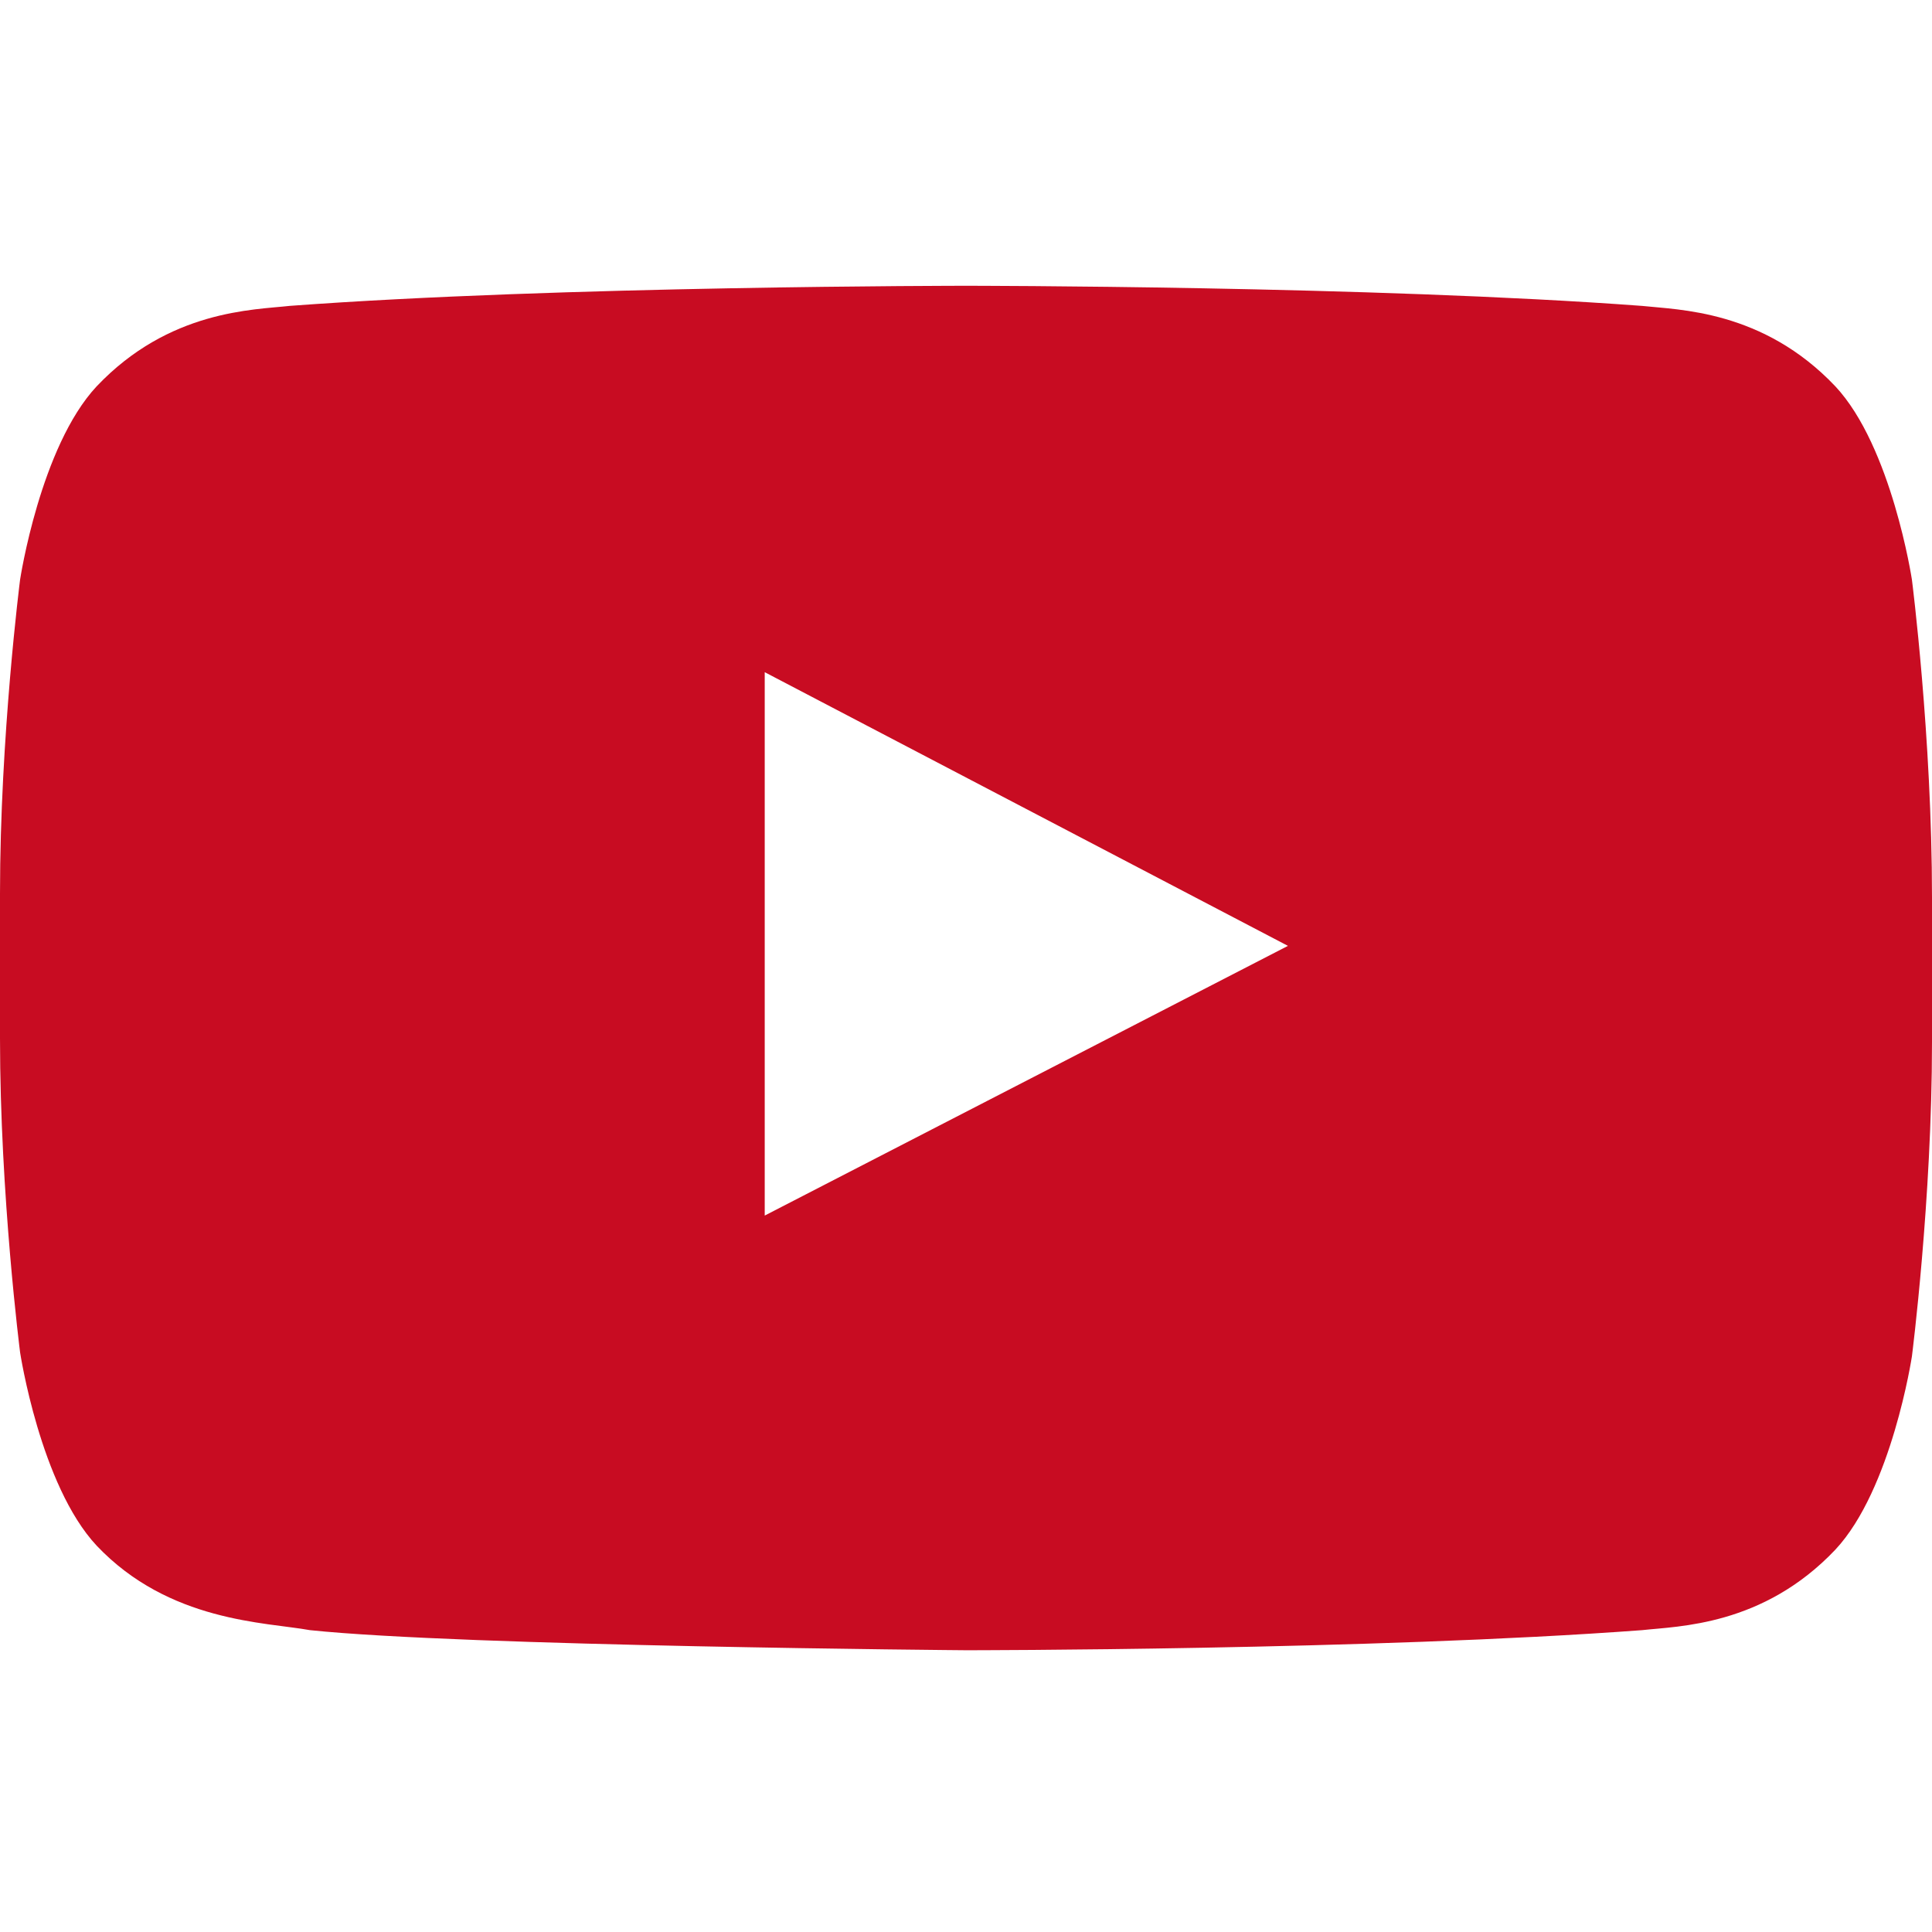
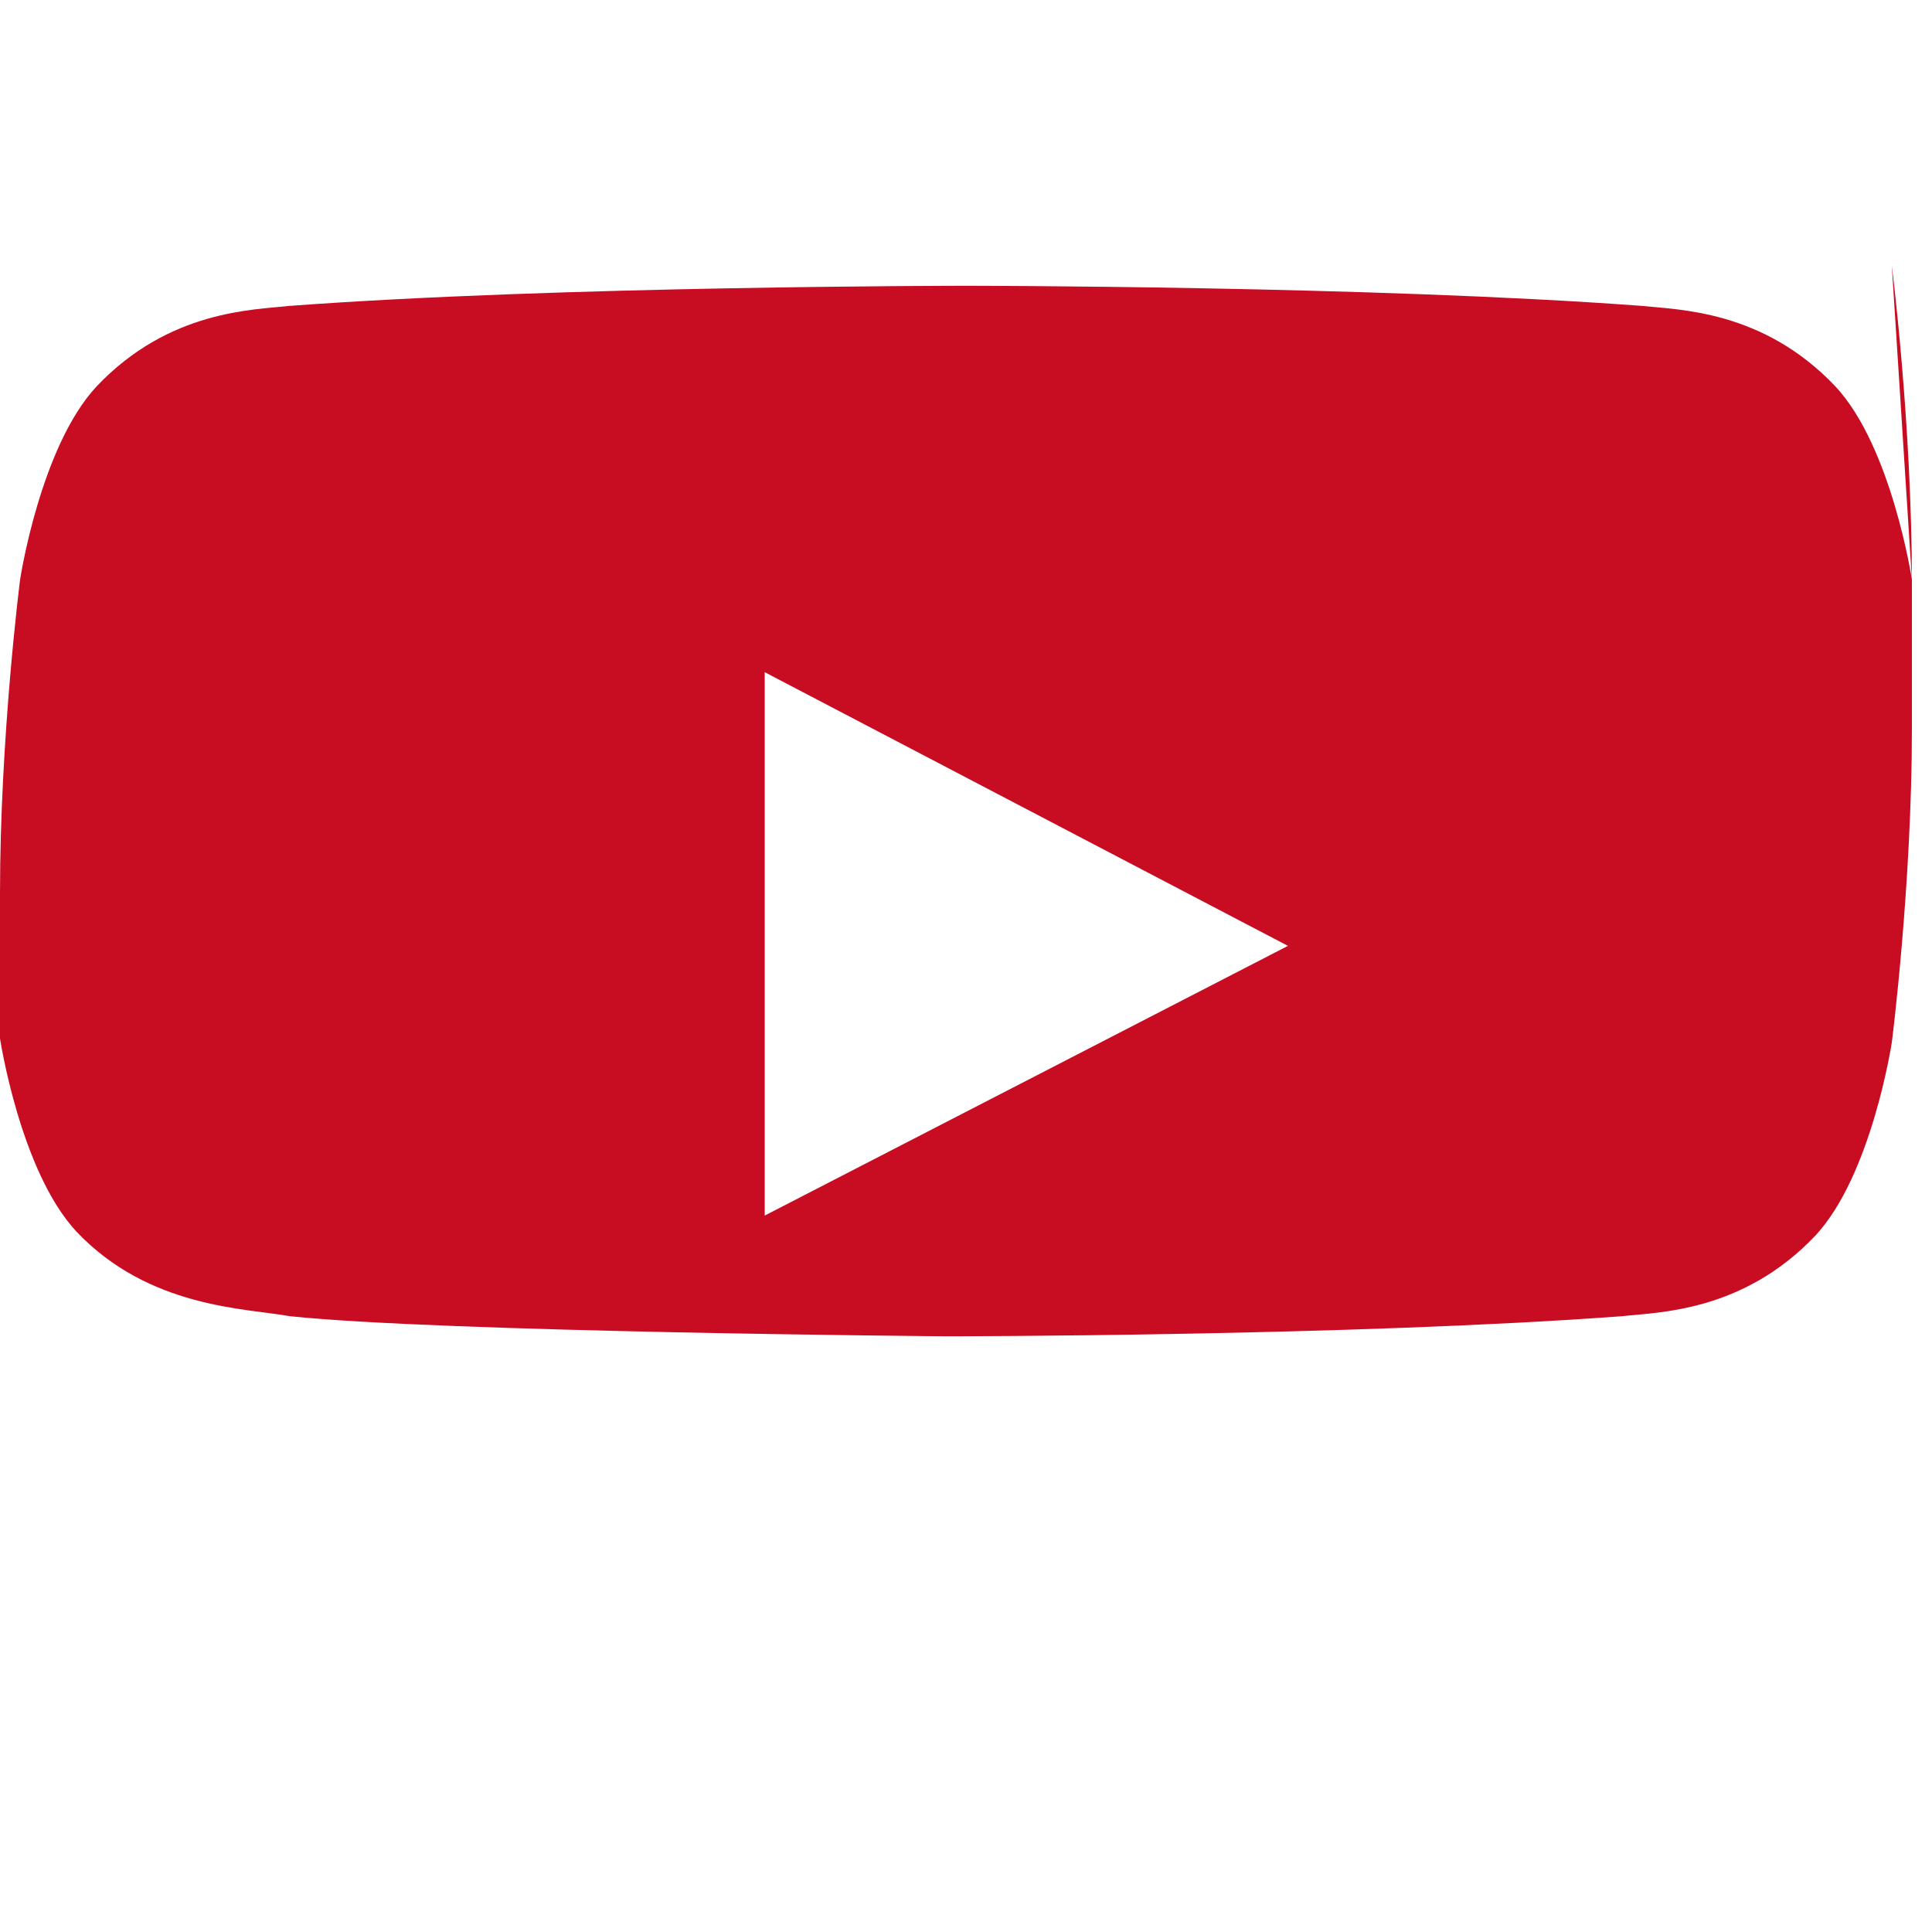
<svg xmlns="http://www.w3.org/2000/svg" width="50" height="50" fill="none">
-   <path d="M49.48 15s-.522-3.438-1.98-5c-1.875-1.98-4.063-1.98-5-2.083-6.98-.521-17.5-.521-17.5-.521s-10.52 0-17.5.52c-.938.105-3.125.105-5 2.084-1.458 1.563-1.98 5-1.98 5S0 19.063 0 23.125v3.75C0 30.938.52 35 .52 35s.522 3.438 1.98 5c1.875 1.98 4.375 1.98 5.52 2.188 3.96.416 16.98.52 16.98.52s10.52 0 17.5-.52c.938-.105 3.125-.105 5-2.084 1.458-1.562 1.98-5 1.98-5s.52-4.062.52-8.125v-3.75c0-4.166-.52-8.229-.52-8.229zM19.791 31.458V17.396l13.541 7.083-13.541 6.98z" fill="#C80C22" />
+   <path d="M49.48 15s-.522-3.438-1.98-5c-1.875-1.98-4.063-1.98-5-2.083-6.98-.521-17.5-.521-17.5-.521s-10.52 0-17.5.52c-.938.105-3.125.105-5 2.084-1.458 1.563-1.98 5-1.98 5S0 19.063 0 23.125v3.75s.522 3.438 1.98 5c1.875 1.98 4.375 1.98 5.52 2.188 3.96.416 16.98.52 16.98.52s10.52 0 17.5-.52c.938-.105 3.125-.105 5-2.084 1.458-1.562 1.98-5 1.98-5s.52-4.062.52-8.125v-3.75c0-4.166-.52-8.229-.52-8.229zM19.791 31.458V17.396l13.541 7.083-13.541 6.98z" fill="#C80C22" />
</svg>